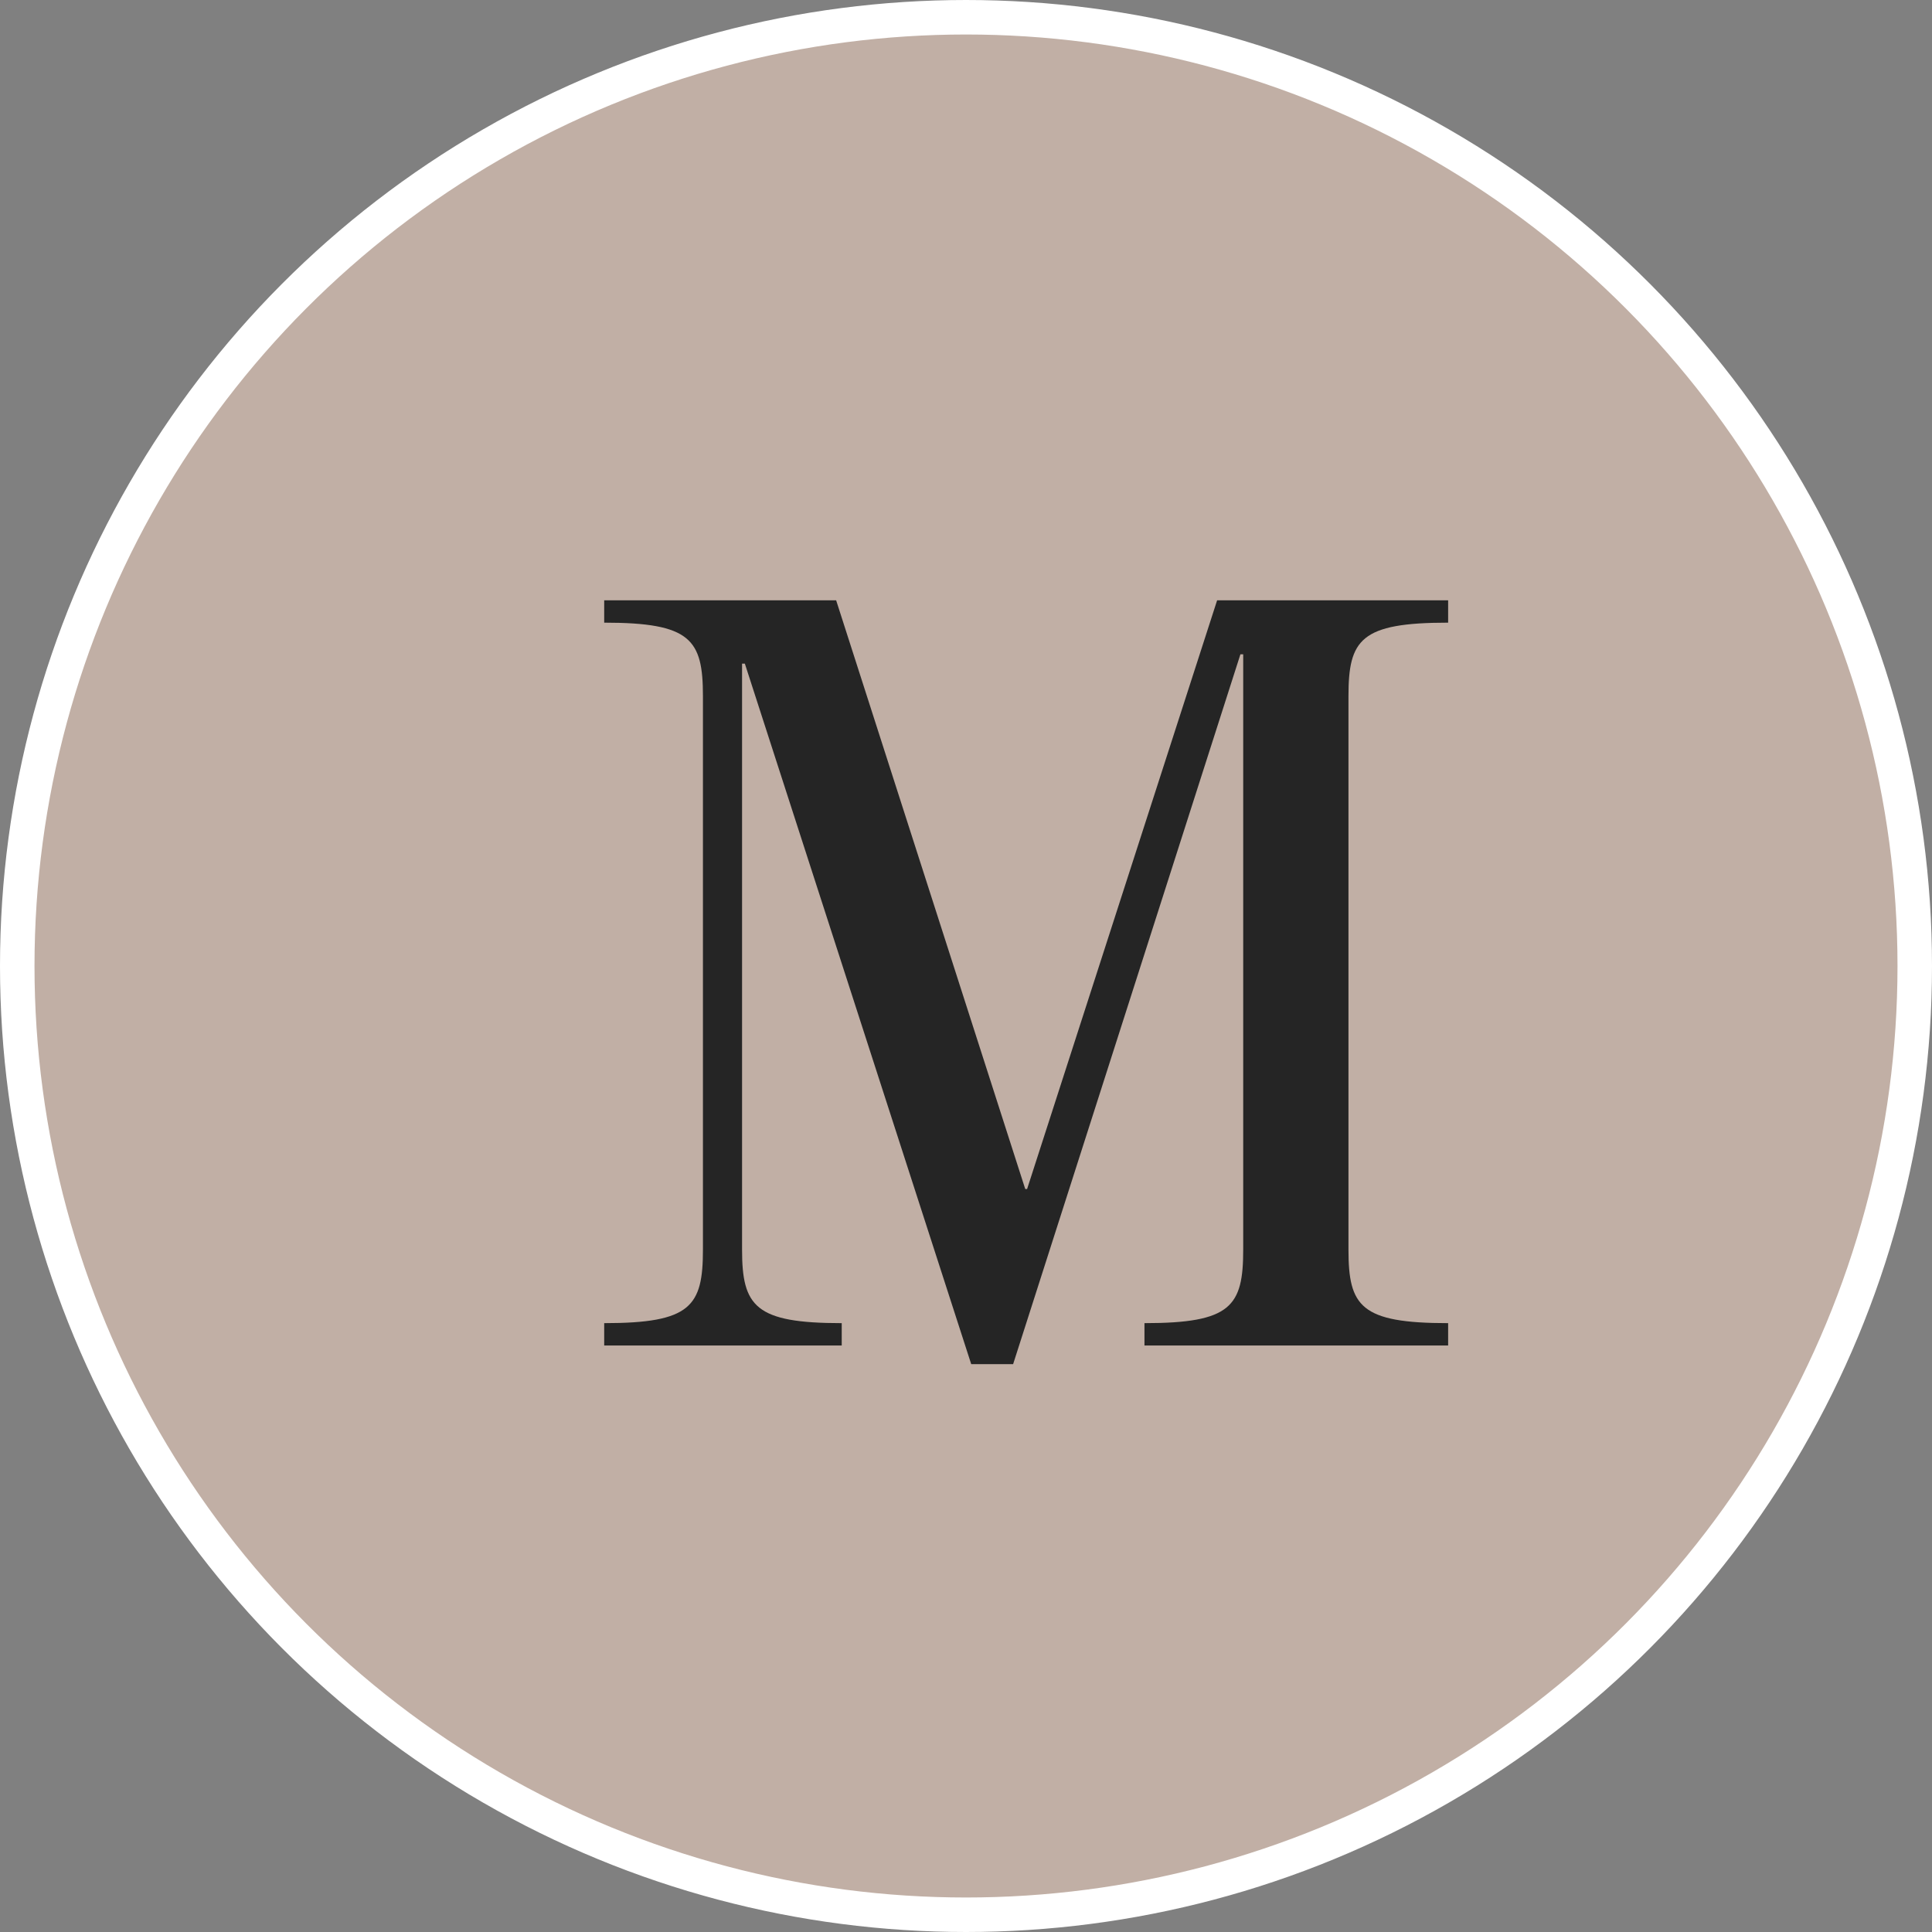
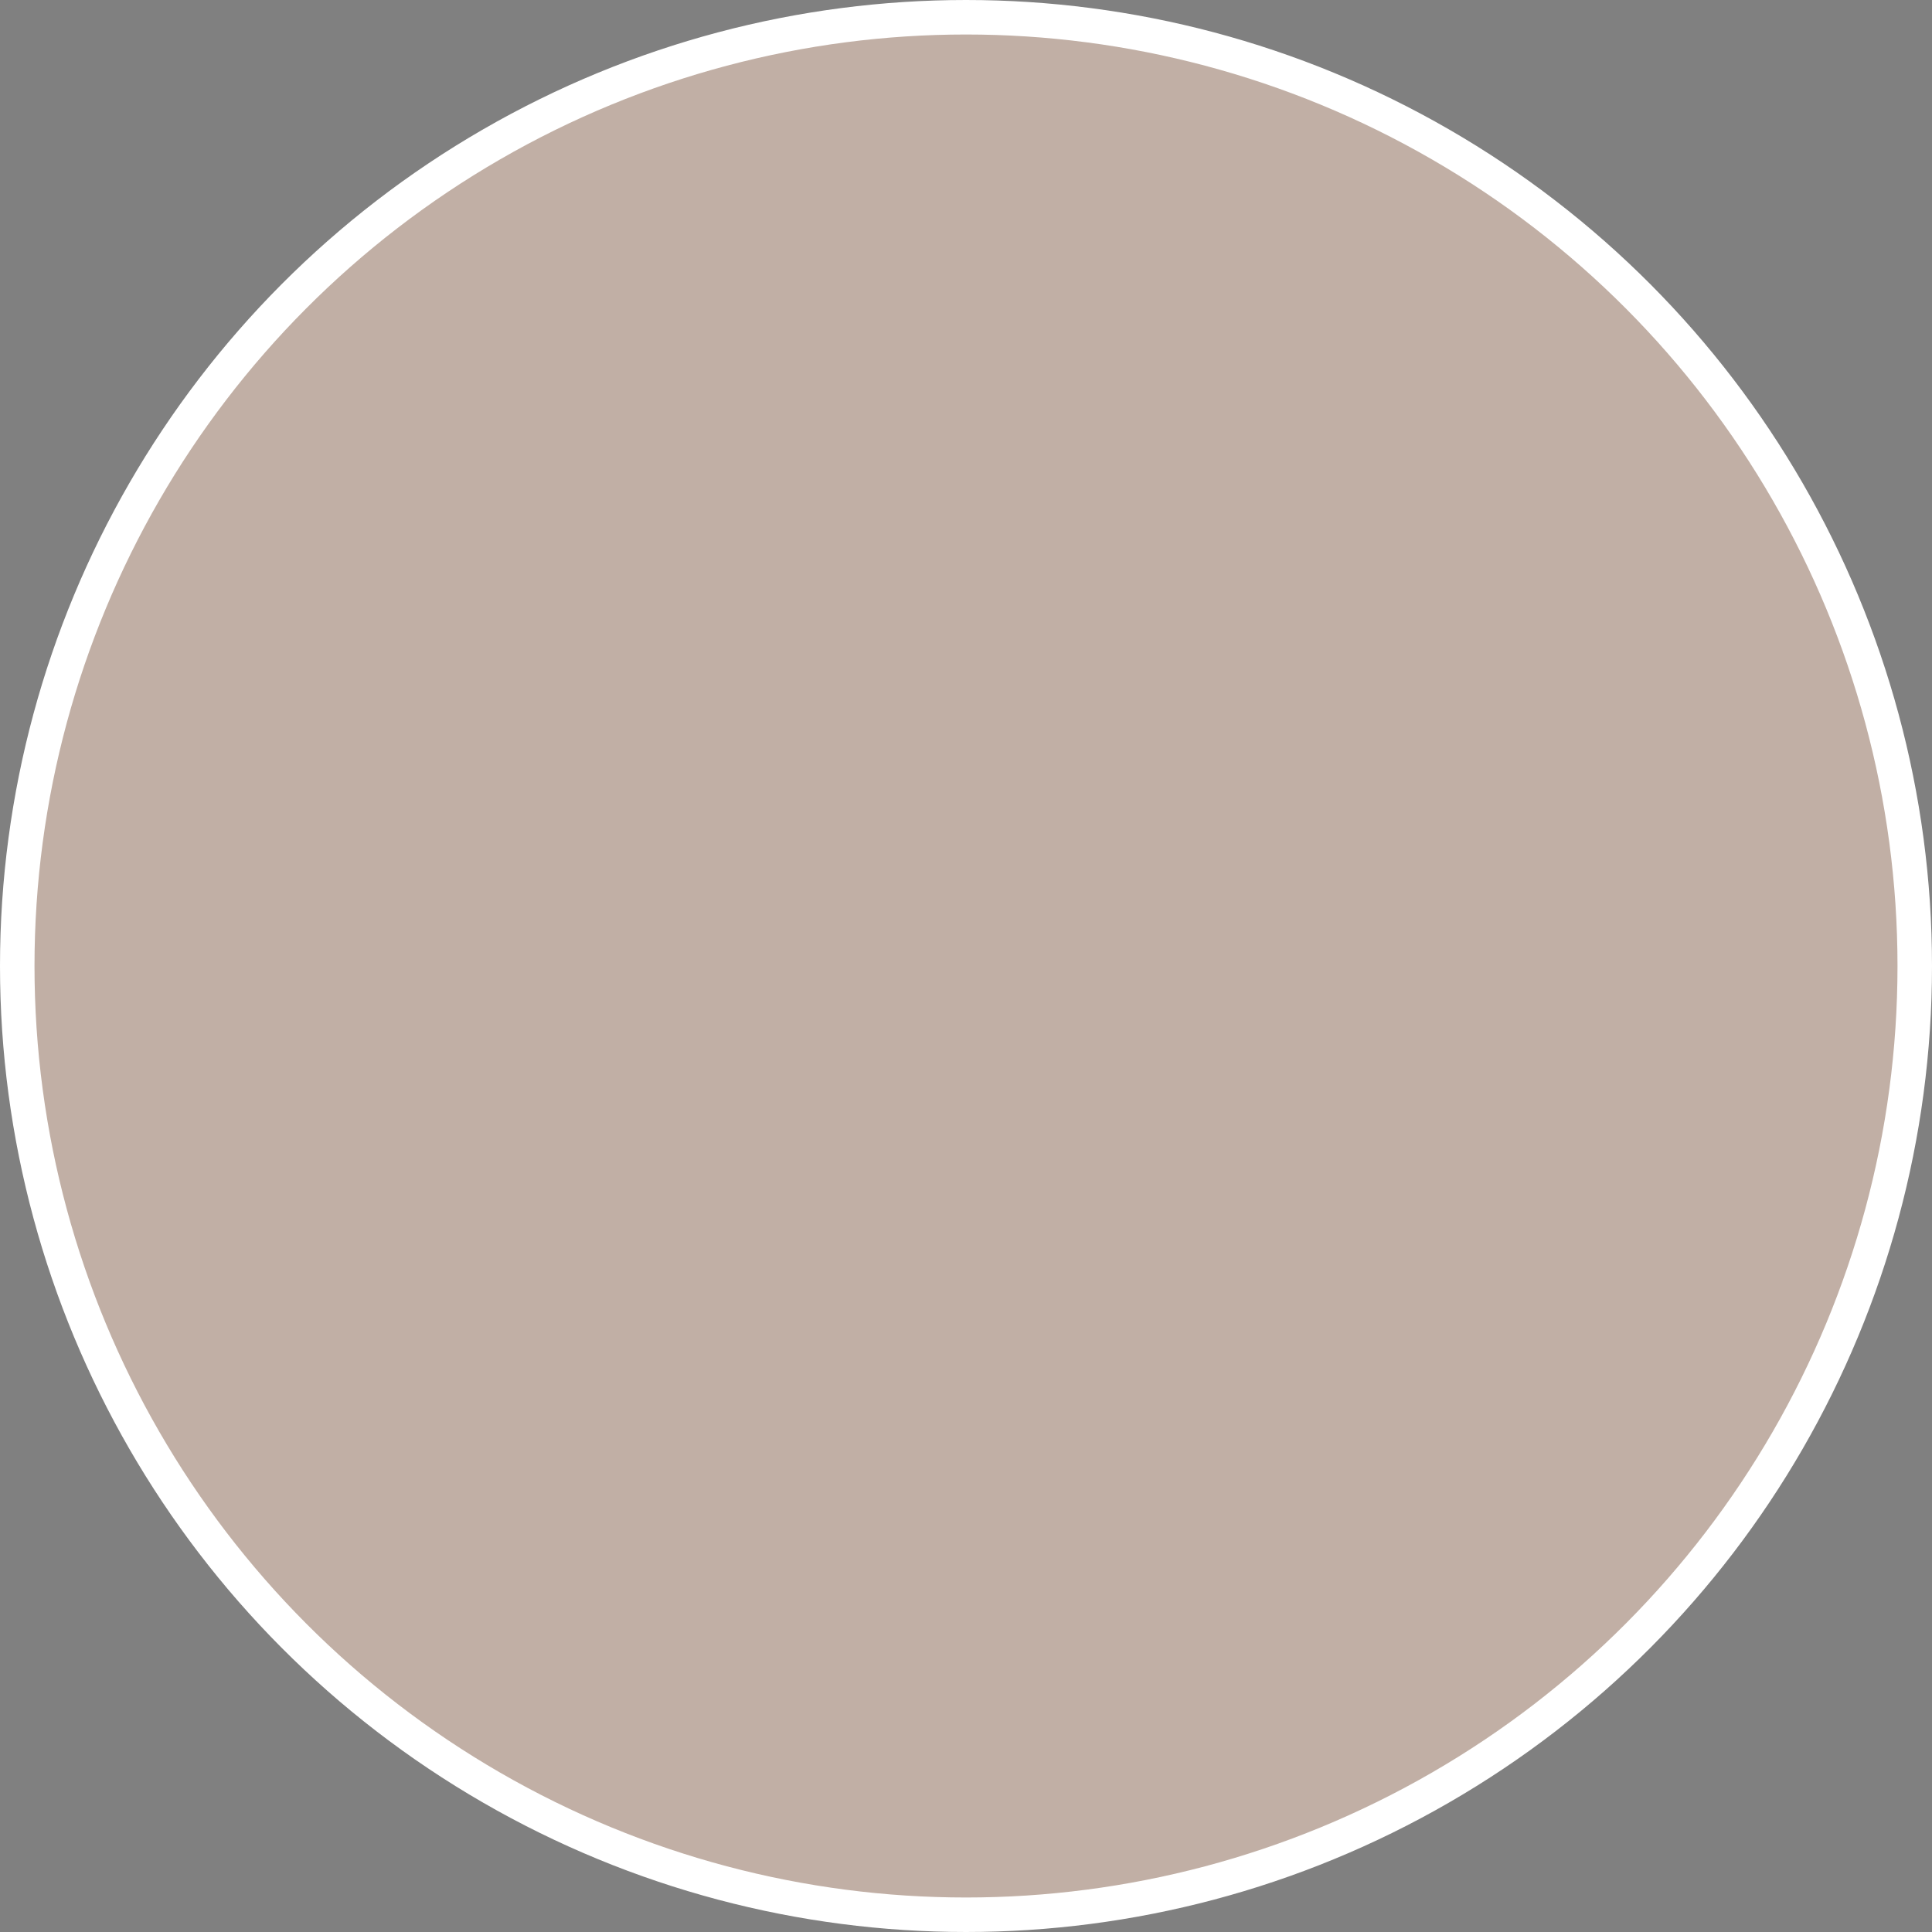
<svg xmlns="http://www.w3.org/2000/svg" width="56" height="56" viewBox="0 0 56 56" fill="none">
  <rect x="0" y="0" width="56" height="56" fill="#808080" stroke="none" />
  <circle cx="28" cy="28" r="27.5" fill="#C1AFA5" stroke="white" />
-   <path d="M24.236 17.4L29.717 34.464H29.771L35.279 17.4H41.975V18.048C39.437 18.048 39.086 18.534 39.086 20.181V36.219C39.086 37.866 39.437 38.352 41.975 38.352V39H33.173V38.352C35.684 38.352 36.035 37.866 36.035 36.219V18.966H35.954L29.366 39.54H28.151L21.59 19.236H21.509V36.219C21.509 37.866 21.887 38.352 24.398 38.352V39H17.513V38.352C20.024 38.352 20.375 37.866 20.375 36.219V20.181C20.375 18.534 20.024 18.048 17.513 18.048V17.4H24.236Z" fill="#252525" />
</svg>